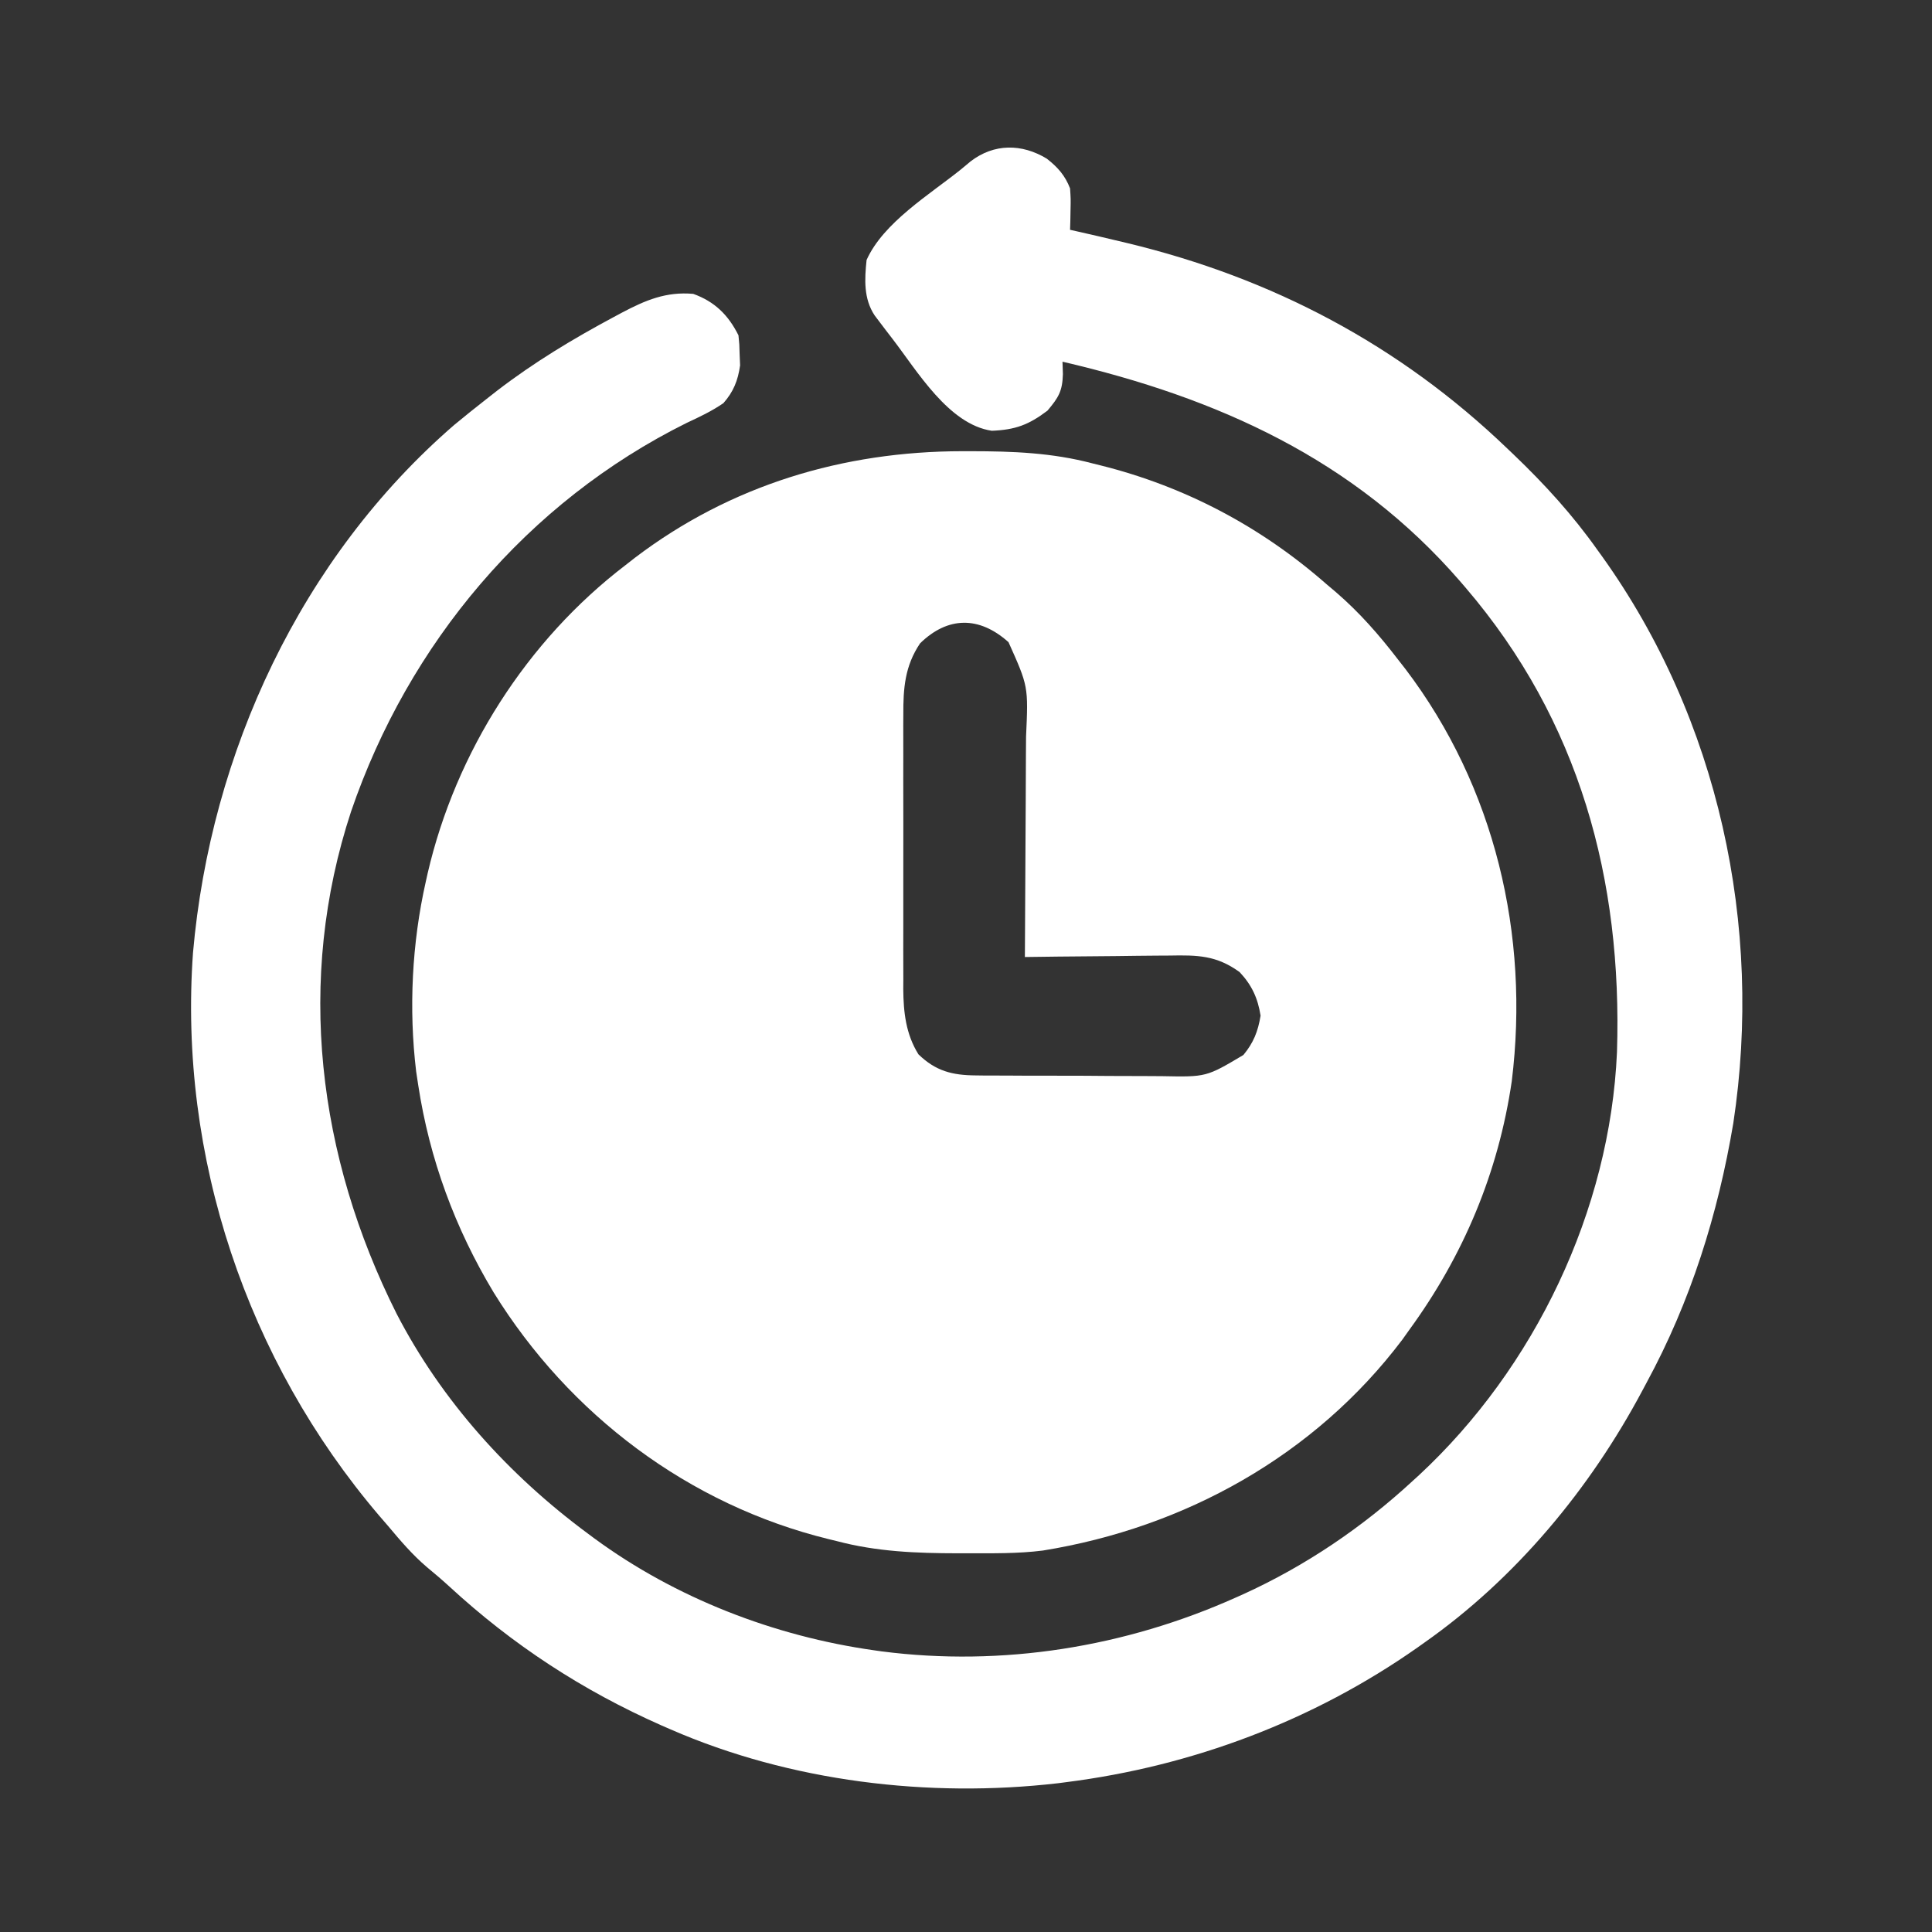
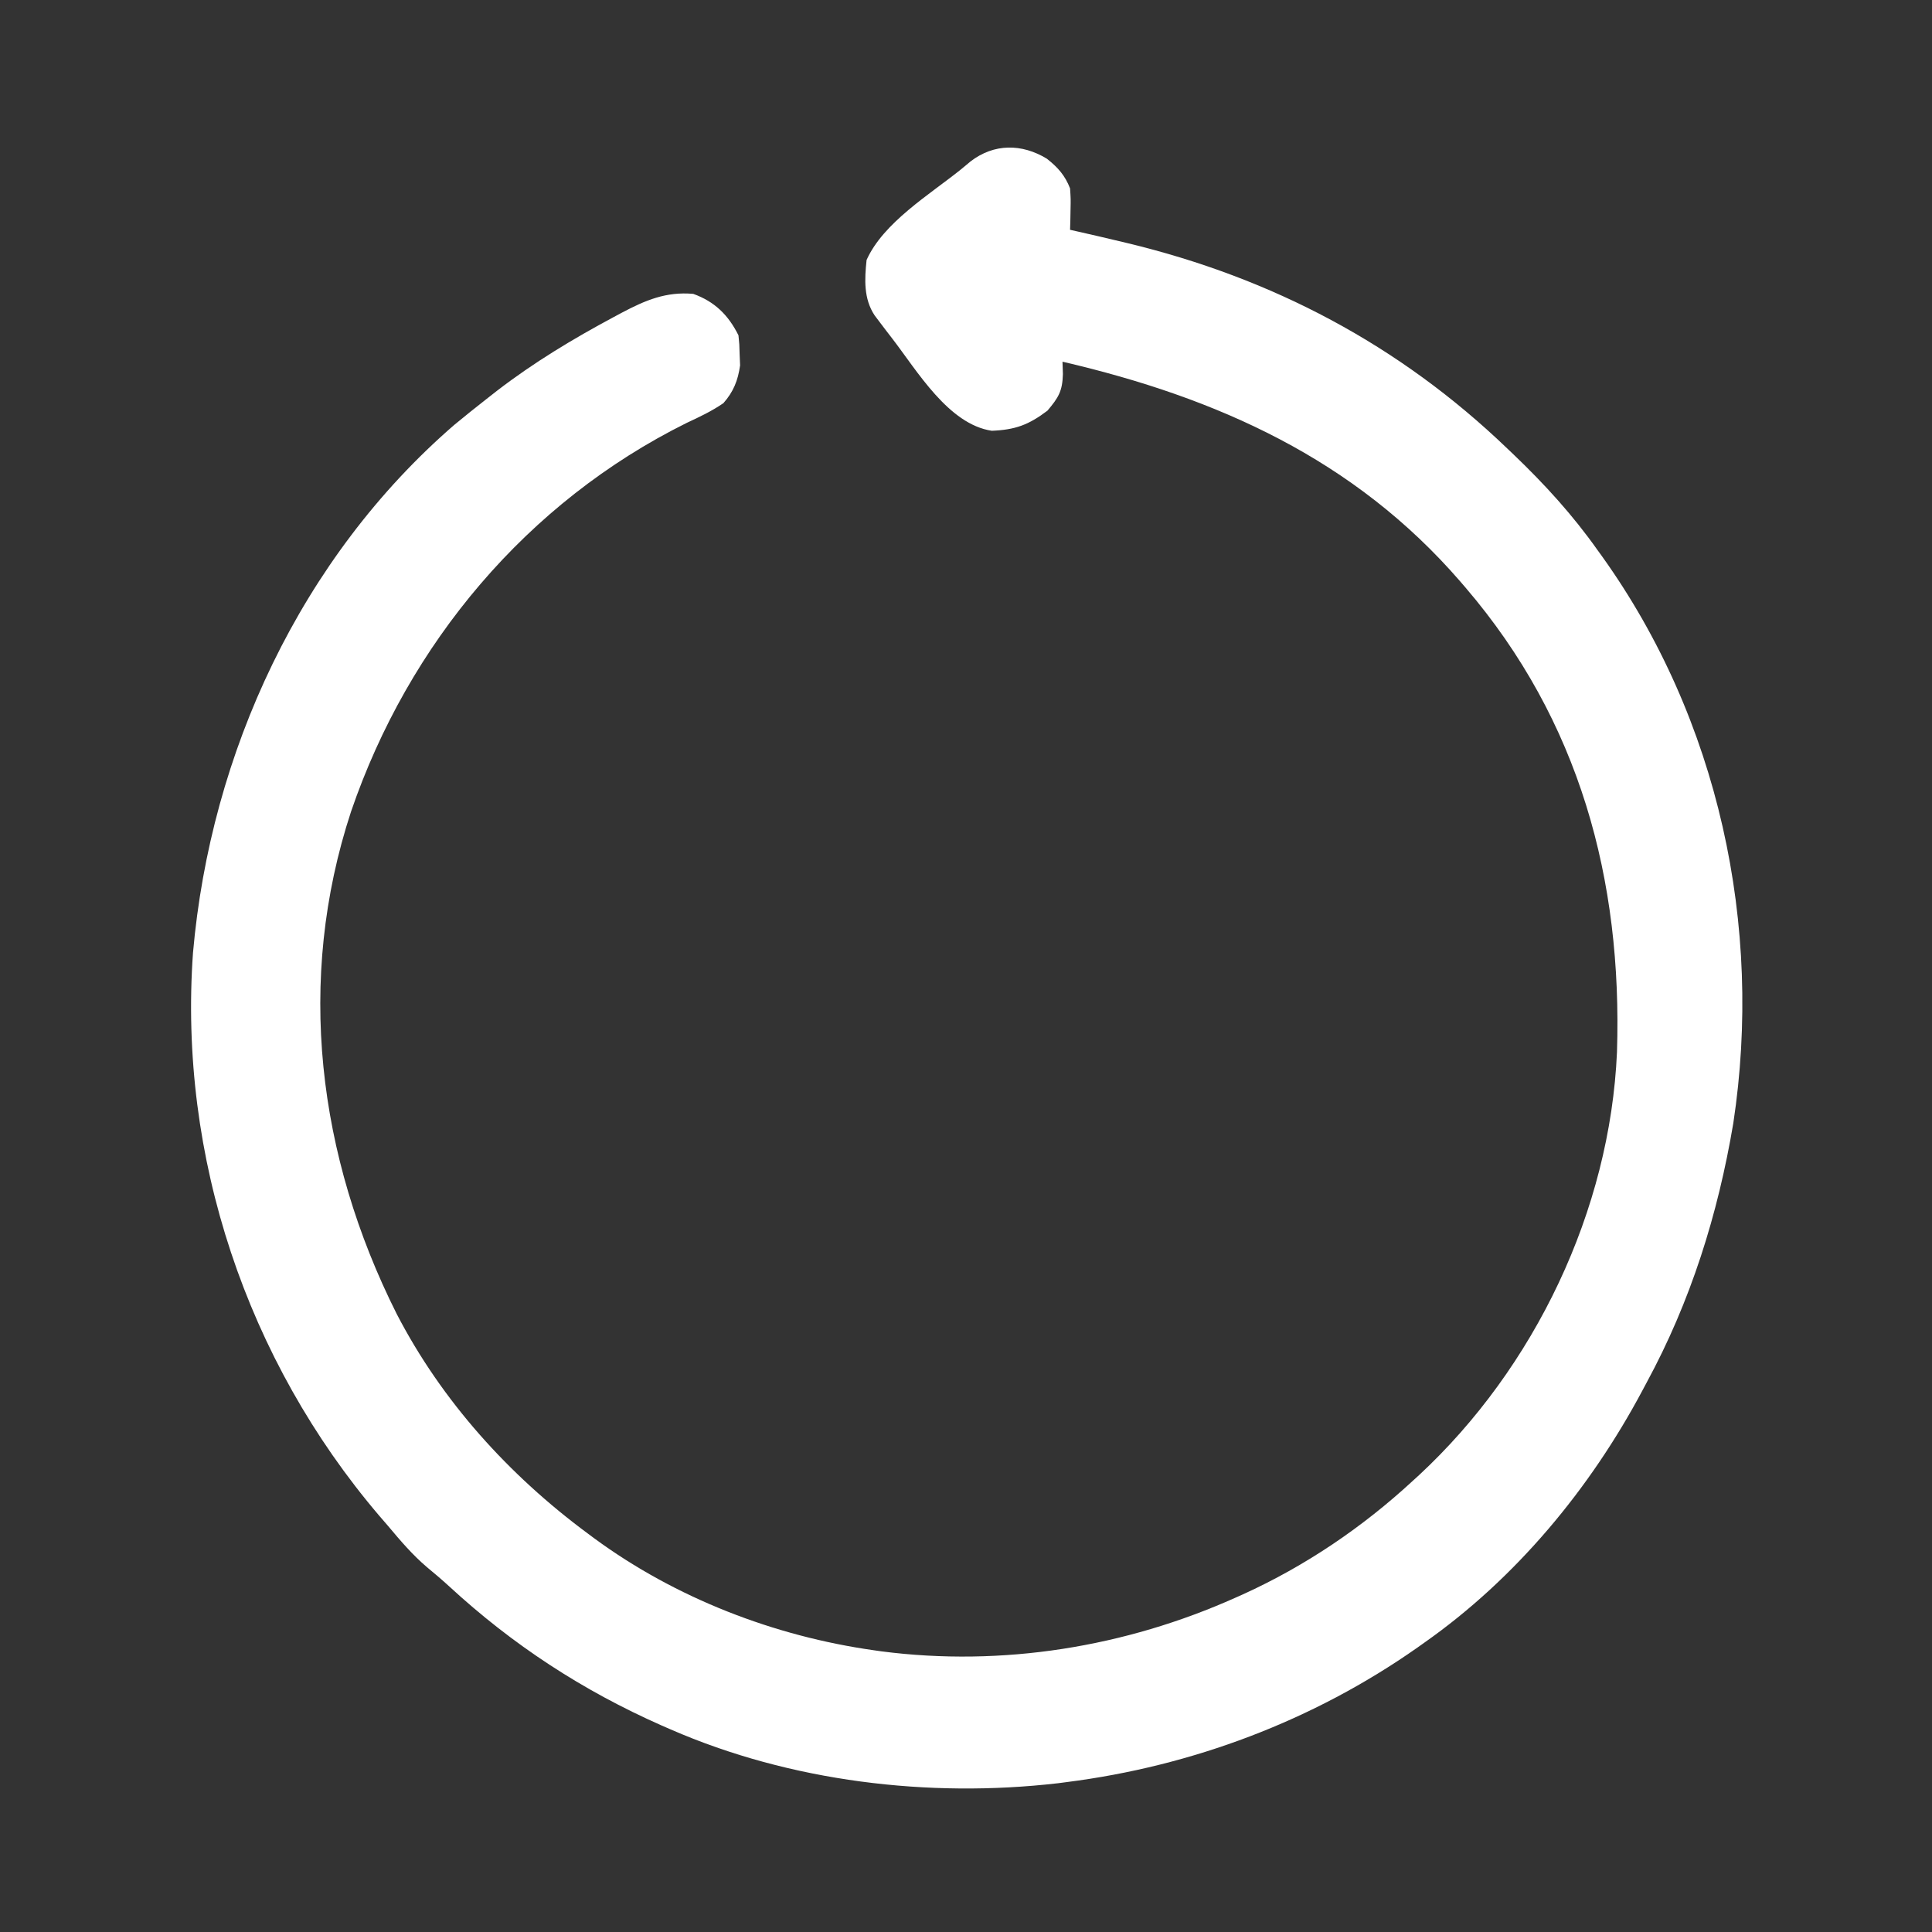
<svg xmlns="http://www.w3.org/2000/svg" width="57" height="57" viewBox="0 0 57 57" fill="none">
  <rect x="0" y="0" width="57" height="57" fill="#333333" stroke="none" />
-   <path d="M28.389 13.312C28.516 13.312 28.516 13.312 28.647 13.312C29.877 13.313 31.042 13.356 32.238 13.673C32.312 13.691 32.387 13.71 32.464 13.729C34.959 14.351 37.198 15.536 39.13 17.23C39.224 17.31 39.319 17.39 39.416 17.472C40.11 18.071 40.684 18.727 41.242 19.453C41.316 19.548 41.39 19.643 41.467 19.741C44.104 23.216 45.133 27.587 44.602 31.898C44.207 34.593 43.178 37.044 41.575 39.24C41.508 39.335 41.44 39.43 41.37 39.528C38.79 42.942 34.957 45.069 30.767 45.746C30.024 45.84 29.276 45.826 28.527 45.827C28.4 45.827 28.4 45.827 28.27 45.827C27.039 45.825 25.874 45.782 24.679 45.465C24.605 45.448 24.532 45.43 24.456 45.411C20.319 44.398 16.794 41.735 14.563 38.129C13.425 36.238 12.673 34.198 12.339 32.015C12.309 31.816 12.309 31.816 12.278 31.613C12.056 29.765 12.153 27.826 12.562 26.012C12.58 25.929 12.599 25.846 12.618 25.761C13.445 22.195 15.543 18.898 18.453 16.674C18.548 16.6 18.643 16.526 18.74 16.45C21.557 14.312 24.876 13.315 28.389 13.312ZM27.145 18.981C26.694 19.651 26.647 20.311 26.651 21.093C26.65 21.187 26.65 21.281 26.649 21.378C26.649 21.687 26.649 21.996 26.65 22.305C26.65 22.521 26.65 22.737 26.649 22.953C26.649 23.405 26.649 23.858 26.651 24.31C26.652 24.888 26.651 25.466 26.65 26.044C26.649 26.49 26.649 26.936 26.65 27.382C26.65 27.595 26.65 27.808 26.649 28.021C26.649 28.319 26.649 28.618 26.651 28.916C26.65 29.003 26.65 29.09 26.649 29.18C26.655 29.868 26.726 30.509 27.096 31.105C27.606 31.6 28.092 31.723 28.789 31.728C28.864 31.729 28.939 31.73 29.015 31.731C29.26 31.733 29.505 31.734 29.75 31.733C29.921 31.734 30.092 31.735 30.264 31.736C30.622 31.738 30.981 31.738 31.339 31.737C31.797 31.736 32.255 31.74 32.713 31.744C33.066 31.747 33.42 31.747 33.774 31.747C33.943 31.747 34.111 31.748 34.28 31.75C35.59 31.776 35.59 31.776 36.684 31.125C36.981 30.768 37.116 30.428 37.191 29.965C37.11 29.449 36.932 29.062 36.573 28.68C35.89 28.184 35.331 28.176 34.503 28.192C34.381 28.192 34.258 28.193 34.133 28.194C33.744 28.196 33.356 28.202 32.967 28.207C32.703 28.21 32.439 28.212 32.174 28.214C31.529 28.218 30.883 28.226 30.237 28.235C30.237 28.136 30.238 28.036 30.239 27.934C30.246 26.994 30.251 26.053 30.254 25.113C30.256 24.63 30.258 24.146 30.262 23.663C30.265 23.196 30.267 22.729 30.268 22.262C30.269 22.084 30.27 21.907 30.272 21.729C30.339 20.25 30.339 20.25 29.754 18.946C28.893 18.174 27.964 18.18 27.145 18.981Z" fill="white" />
  <path d="M30.884 4.681C31.208 4.935 31.422 5.176 31.57 5.558C31.591 5.869 31.591 5.869 31.584 6.197C31.581 6.306 31.579 6.416 31.578 6.529C31.575 6.612 31.572 6.695 31.57 6.78C31.649 6.798 31.729 6.816 31.811 6.834C32.213 6.924 32.614 7.018 33.015 7.114C33.093 7.132 33.171 7.151 33.251 7.17C37.532 8.199 41.286 10.176 44.465 13.228C44.559 13.318 44.559 13.318 44.656 13.41C45.575 14.289 46.398 15.192 47.132 16.229C47.177 16.291 47.222 16.353 47.268 16.417C50.706 21.22 52.022 27.317 51.138 33.137C50.685 35.828 49.881 38.396 48.578 40.796C48.519 40.907 48.519 40.907 48.459 41.019C46.913 43.924 44.721 46.568 42.019 48.466C41.954 48.512 41.889 48.558 41.822 48.606C38.752 50.763 35.18 52.108 31.459 52.579C31.378 52.59 31.297 52.6 31.214 52.611C27.396 53.052 23.316 52.562 19.786 51.023C19.652 50.965 19.652 50.965 19.515 50.905C17.188 49.876 15.123 48.528 13.251 46.801C13.037 46.605 12.819 46.42 12.596 46.236C12.166 45.87 11.811 45.452 11.449 45.02C11.363 44.92 11.277 44.821 11.188 44.718C7.282 40.135 5.264 34.127 5.694 28.11C6.212 22.206 8.879 16.45 13.403 12.535C13.712 12.279 14.024 12.03 14.339 11.783C14.446 11.699 14.553 11.615 14.663 11.529C15.752 10.692 16.904 9.998 18.112 9.351C18.191 9.309 18.27 9.266 18.351 9.223C19.045 8.857 19.652 8.599 20.453 8.67C21.084 8.897 21.487 9.292 21.787 9.893C21.814 10.155 21.814 10.155 21.822 10.47C21.828 10.623 21.828 10.623 21.835 10.78C21.772 11.226 21.639 11.558 21.343 11.894C21.001 12.13 20.635 12.302 20.259 12.477C15.552 14.813 12.053 18.985 10.358 23.941C8.721 28.92 9.372 34.117 11.7 38.757C13.033 41.335 15.017 43.524 17.341 45.243C17.436 45.313 17.436 45.313 17.533 45.386C19.934 47.15 22.845 48.274 25.789 48.689C25.861 48.699 25.932 48.709 26.006 48.72C29.569 49.181 33.193 48.596 36.461 47.132C36.53 47.101 36.6 47.07 36.672 47.038C38.516 46.199 40.198 45.06 41.685 43.686C41.774 43.605 41.774 43.605 41.864 43.523C45.277 40.355 47.503 35.711 47.706 31.039C47.868 25.95 46.602 21.268 43.242 17.341C43.189 17.28 43.137 17.219 43.083 17.156C39.956 13.545 35.912 11.733 31.347 10.671C31.351 10.792 31.355 10.913 31.359 11.038C31.345 11.544 31.227 11.732 30.903 12.116C30.348 12.535 29.955 12.681 29.261 12.709C27.988 12.521 27.062 10.947 26.331 9.997C26.268 9.915 26.205 9.833 26.14 9.749C26.081 9.671 26.022 9.594 25.962 9.514C25.91 9.445 25.858 9.376 25.804 9.305C25.477 8.811 25.507 8.239 25.567 7.67C26.062 6.566 27.424 5.742 28.346 5.002C28.49 4.882 28.49 4.882 28.637 4.76C29.33 4.229 30.149 4.235 30.884 4.681Z" fill="white" />
</svg>